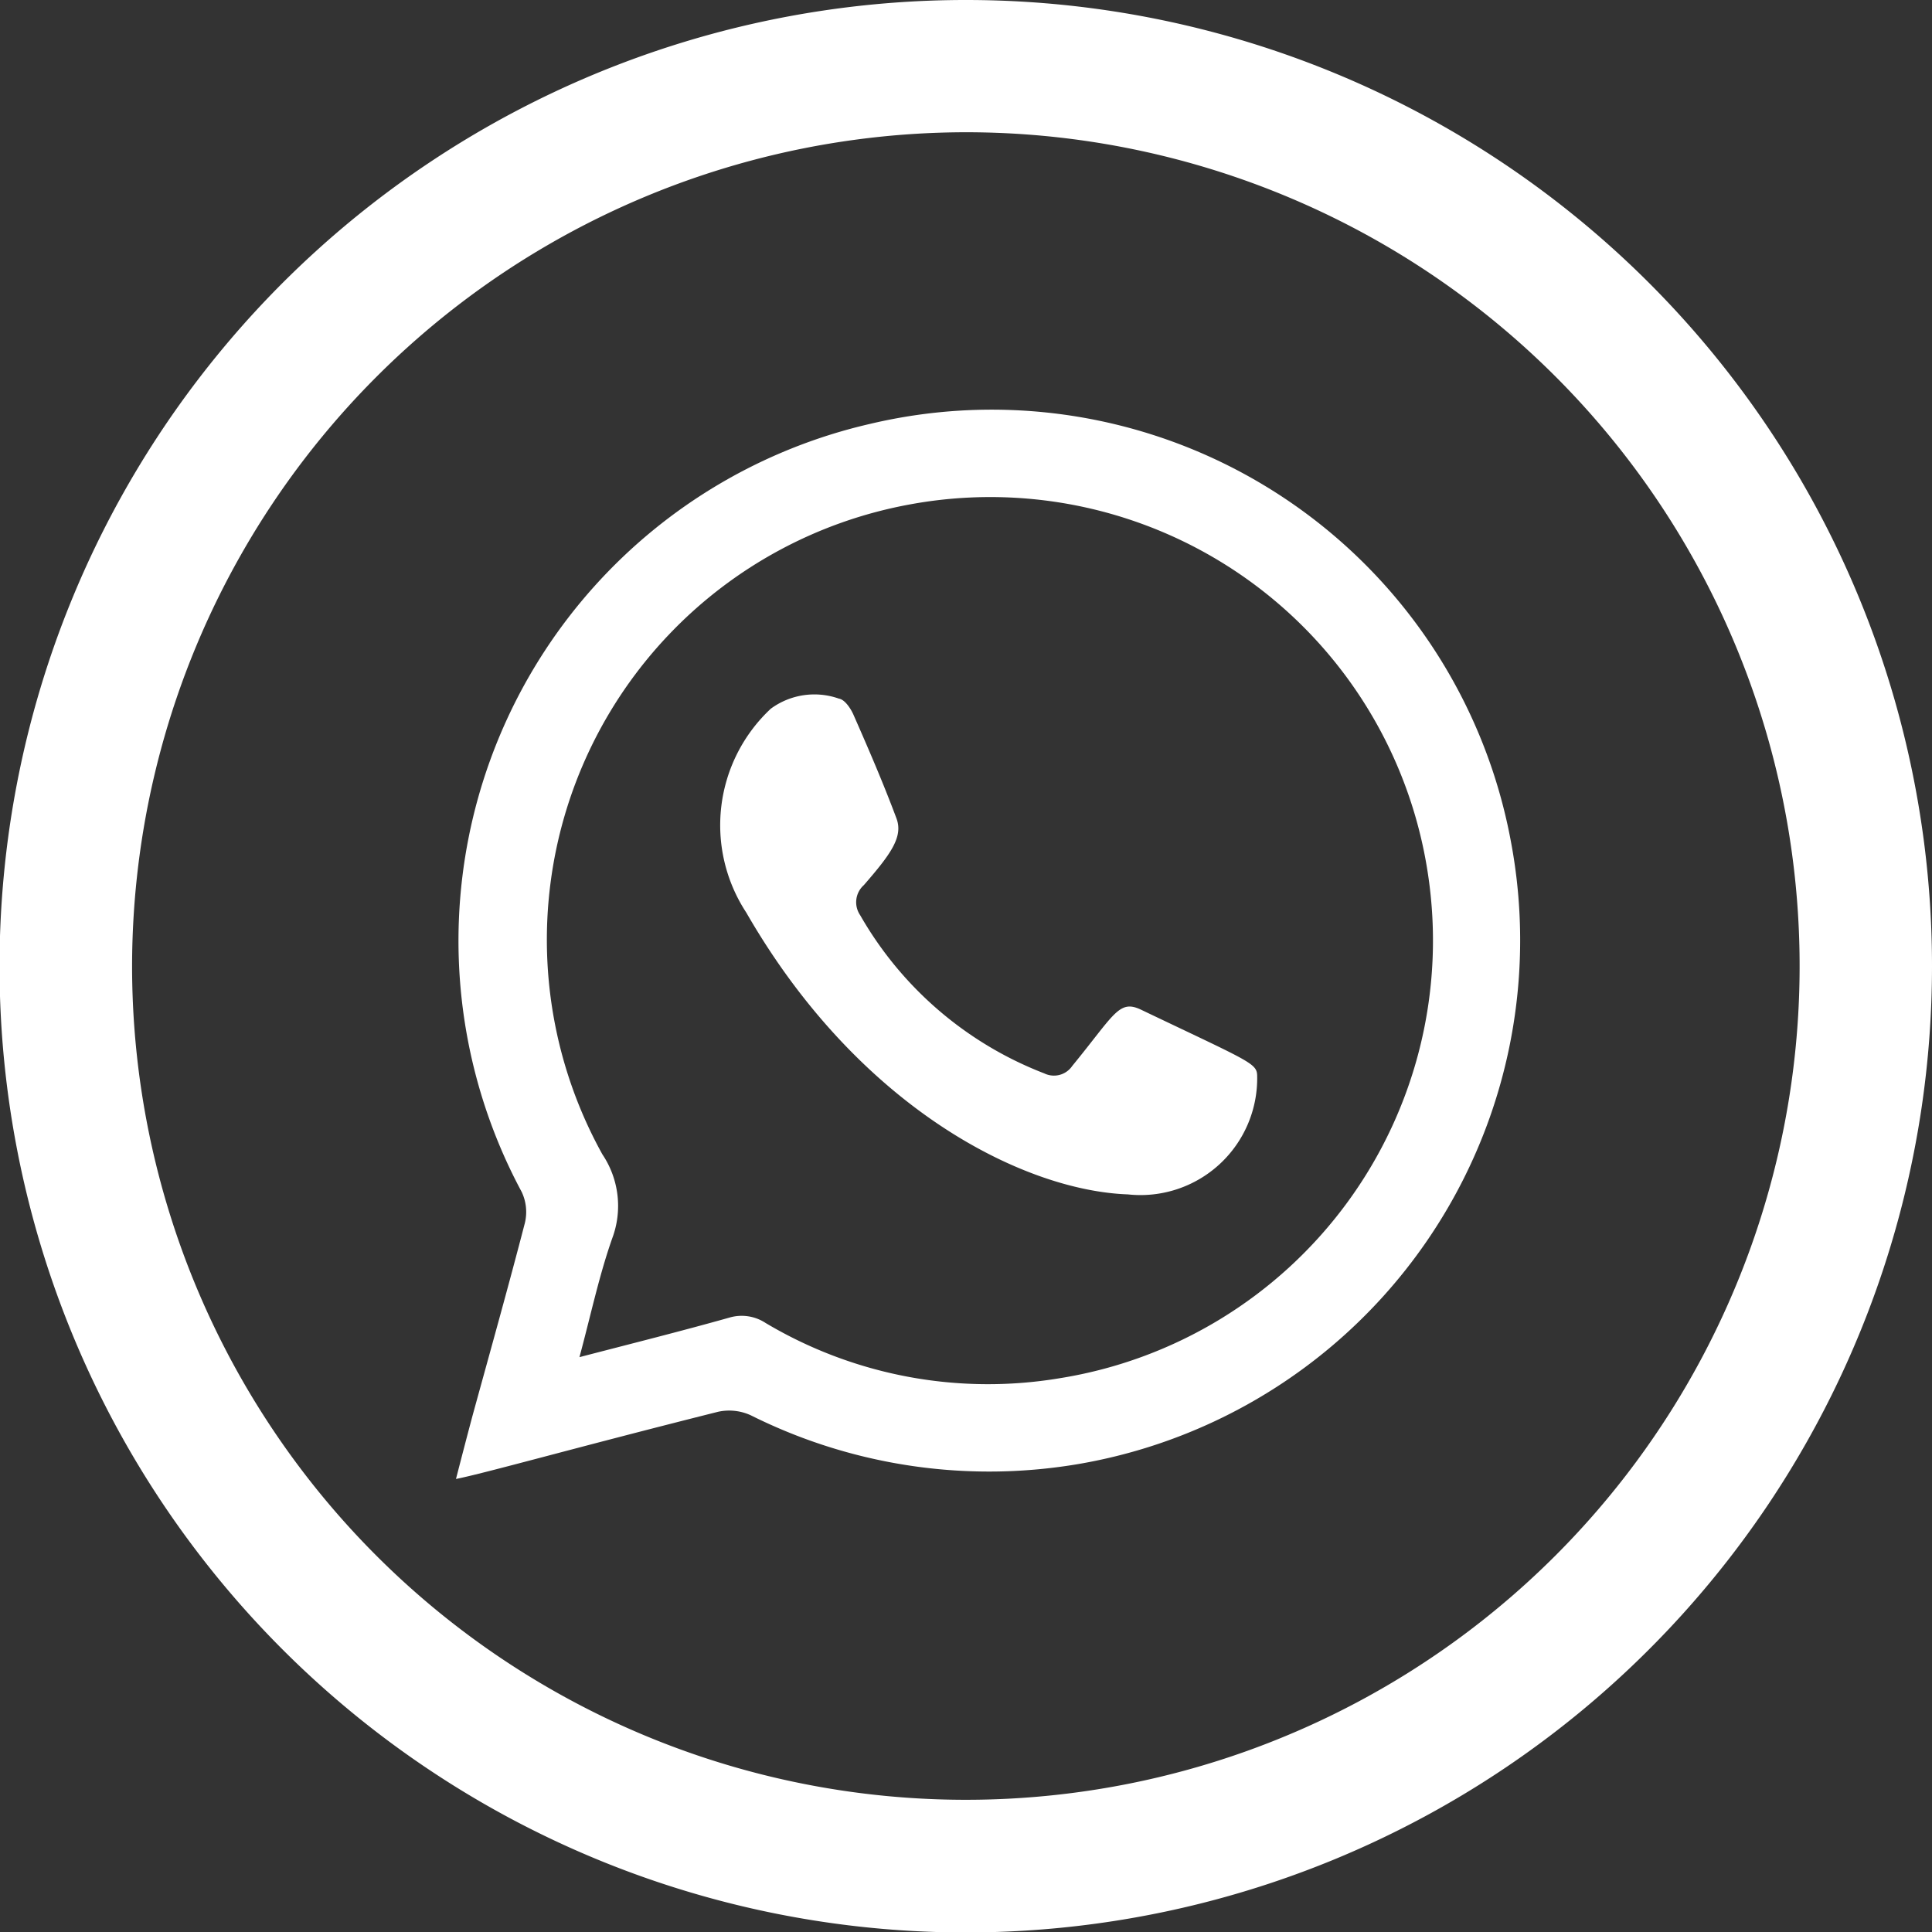
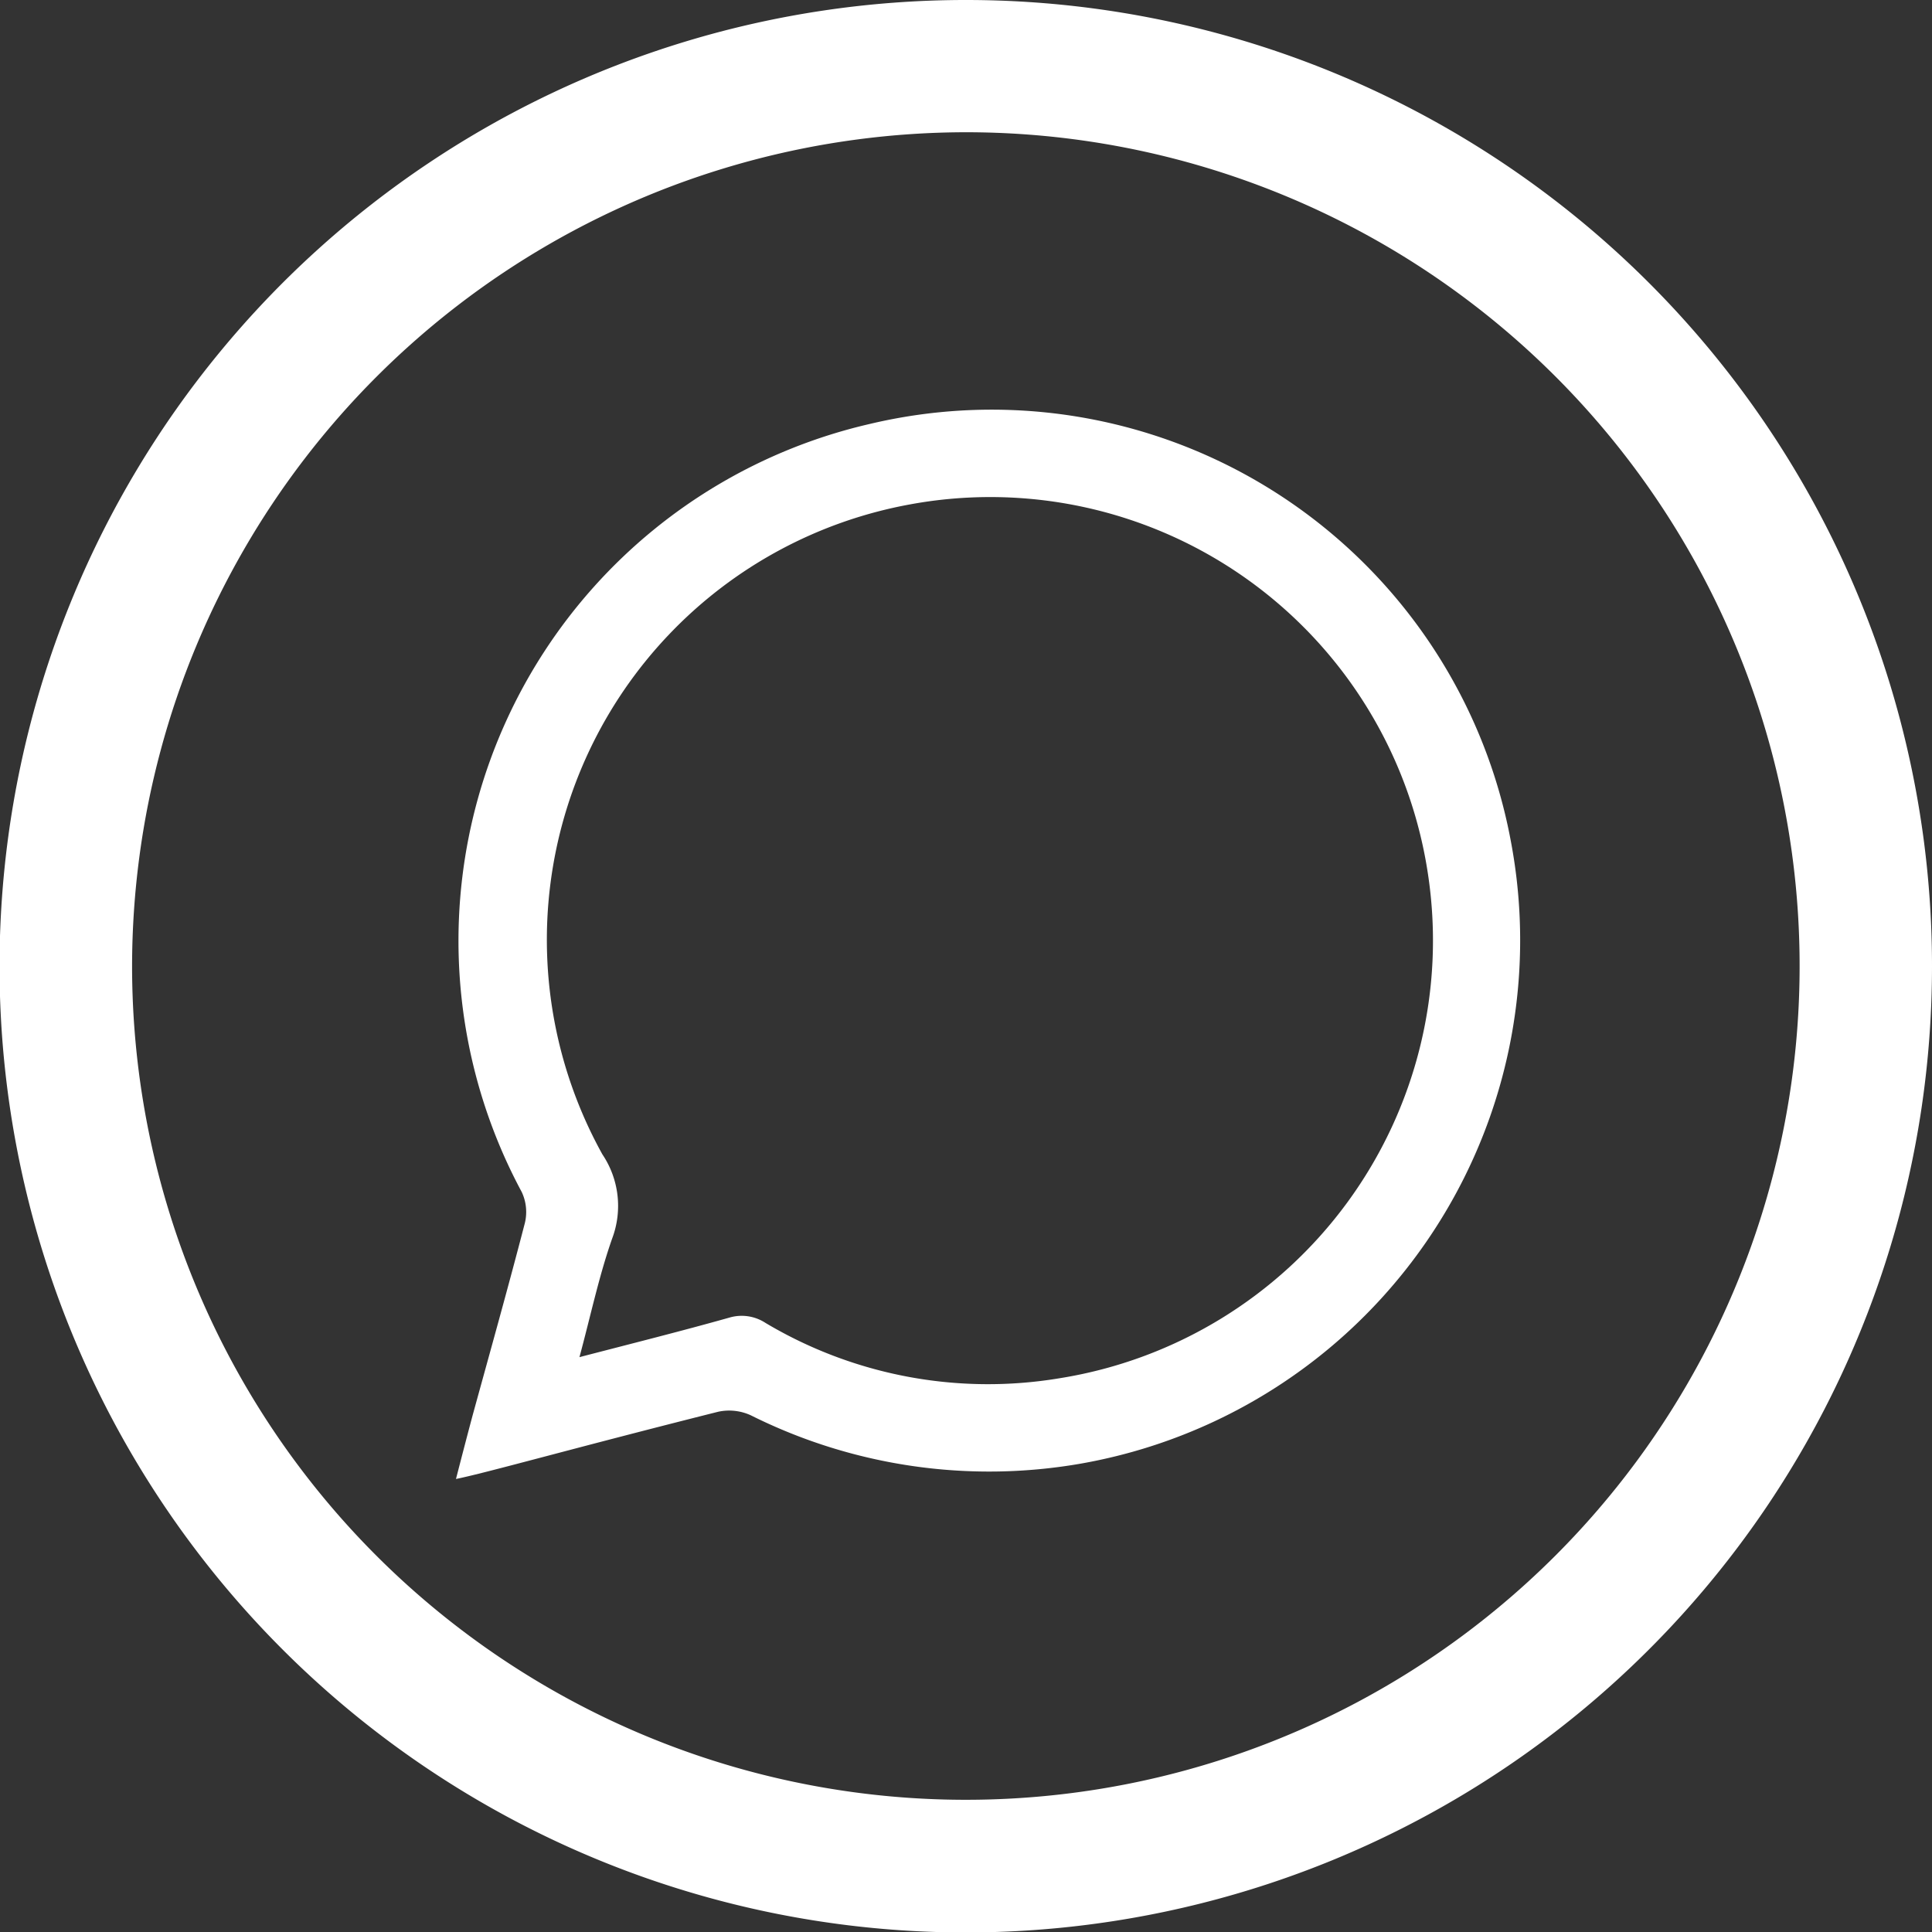
<svg xmlns="http://www.w3.org/2000/svg" width="45.989" height="45.99" viewBox="0 0 45.989 45.99">
  <rect x="0" y="0" width="45.989" height="45.99" fill="#333333" stroke="none" />
  <g id="Gruppe_85" data-name="Gruppe 85" transform="translate(-744.619 -17530.232)">
    <g id="Gruppe_8" data-name="Gruppe 8" transform="translate(744.619 17530.232)">
      <path id="Pfad_8" data-name="Pfad 8" d="M4.851.664A19.847,19.847,0,1,1-15,20.511,19.869,19.869,0,0,1,4.851.664m0-3.148A23,23,0,1,0,27.845,20.511,22.995,22.995,0,0,0,4.851-2.484" transform="translate(18.144 2.484)" fill="#fff" />
    </g>
    <g id="Gruppe_9" data-name="Gruppe 9" transform="translate(755.473 17539.979)">
      <path id="Pfad_9" data-name="Pfad 9" d="M0,5.37c.142-.55.266-1.027.394-1.506C.814,2.335,1.243.809,1.64-.723a1.117,1.117,0,0,0-.075-.738A12.626,12.626,0,0,1,9.84-19.741,12.568,12.568,0,0,1,25.112-9.8,12.649,12.649,0,0,1,14.9,5,12.689,12.689,0,0,1,7.019,3.855a1.235,1.235,0,0,0-.777-.085C2.9,4.609.674,5.238,0,5.37m2.94-2.9c1.258-.327,2.417-.617,3.565-.94a1.035,1.035,0,0,1,.862.125,10.346,10.346,0,0,0,6.992,1.319,10.552,10.552,0,0,0,8.78-11.99A10.535,10.535,0,0,0,10.817-17.83,10.534,10.534,0,0,0,3.485-2.357a2.2,2.2,0,0,1,.234,2c-.313.89-.507,1.816-.779,2.824" transform="translate(0 20.088)" fill="#fff" />
    </g>
    <g id="Gruppe_10" data-name="Gruppe 10" transform="translate(761.772 17546.779)">
-       <path id="Pfad_10" data-name="Pfad 10" d="M2.045,2.507C-.42,2.419-4.348.473-7.037-4.2a3.794,3.794,0,0,1,.583-4.854,1.752,1.752,0,0,1,1.621-.24c.137.02.279.229.347.384.359.815.711,1.631,1.023,2.466.166.44-.138.855-.776,1.589a.546.546,0,0,0-.087.717A8.617,8.617,0,0,0,.056-.373.527.527,0,0,0,.722-.551c1.008-1.229,1.11-1.591,1.64-1.337C4.913-.669,5.112-.618,5.123-.33A2.778,2.778,0,0,1,2.045,2.507" transform="translate(7.649 9.377)" fill="#fff" />
-     </g>
+       </g>
  </g>
</svg>